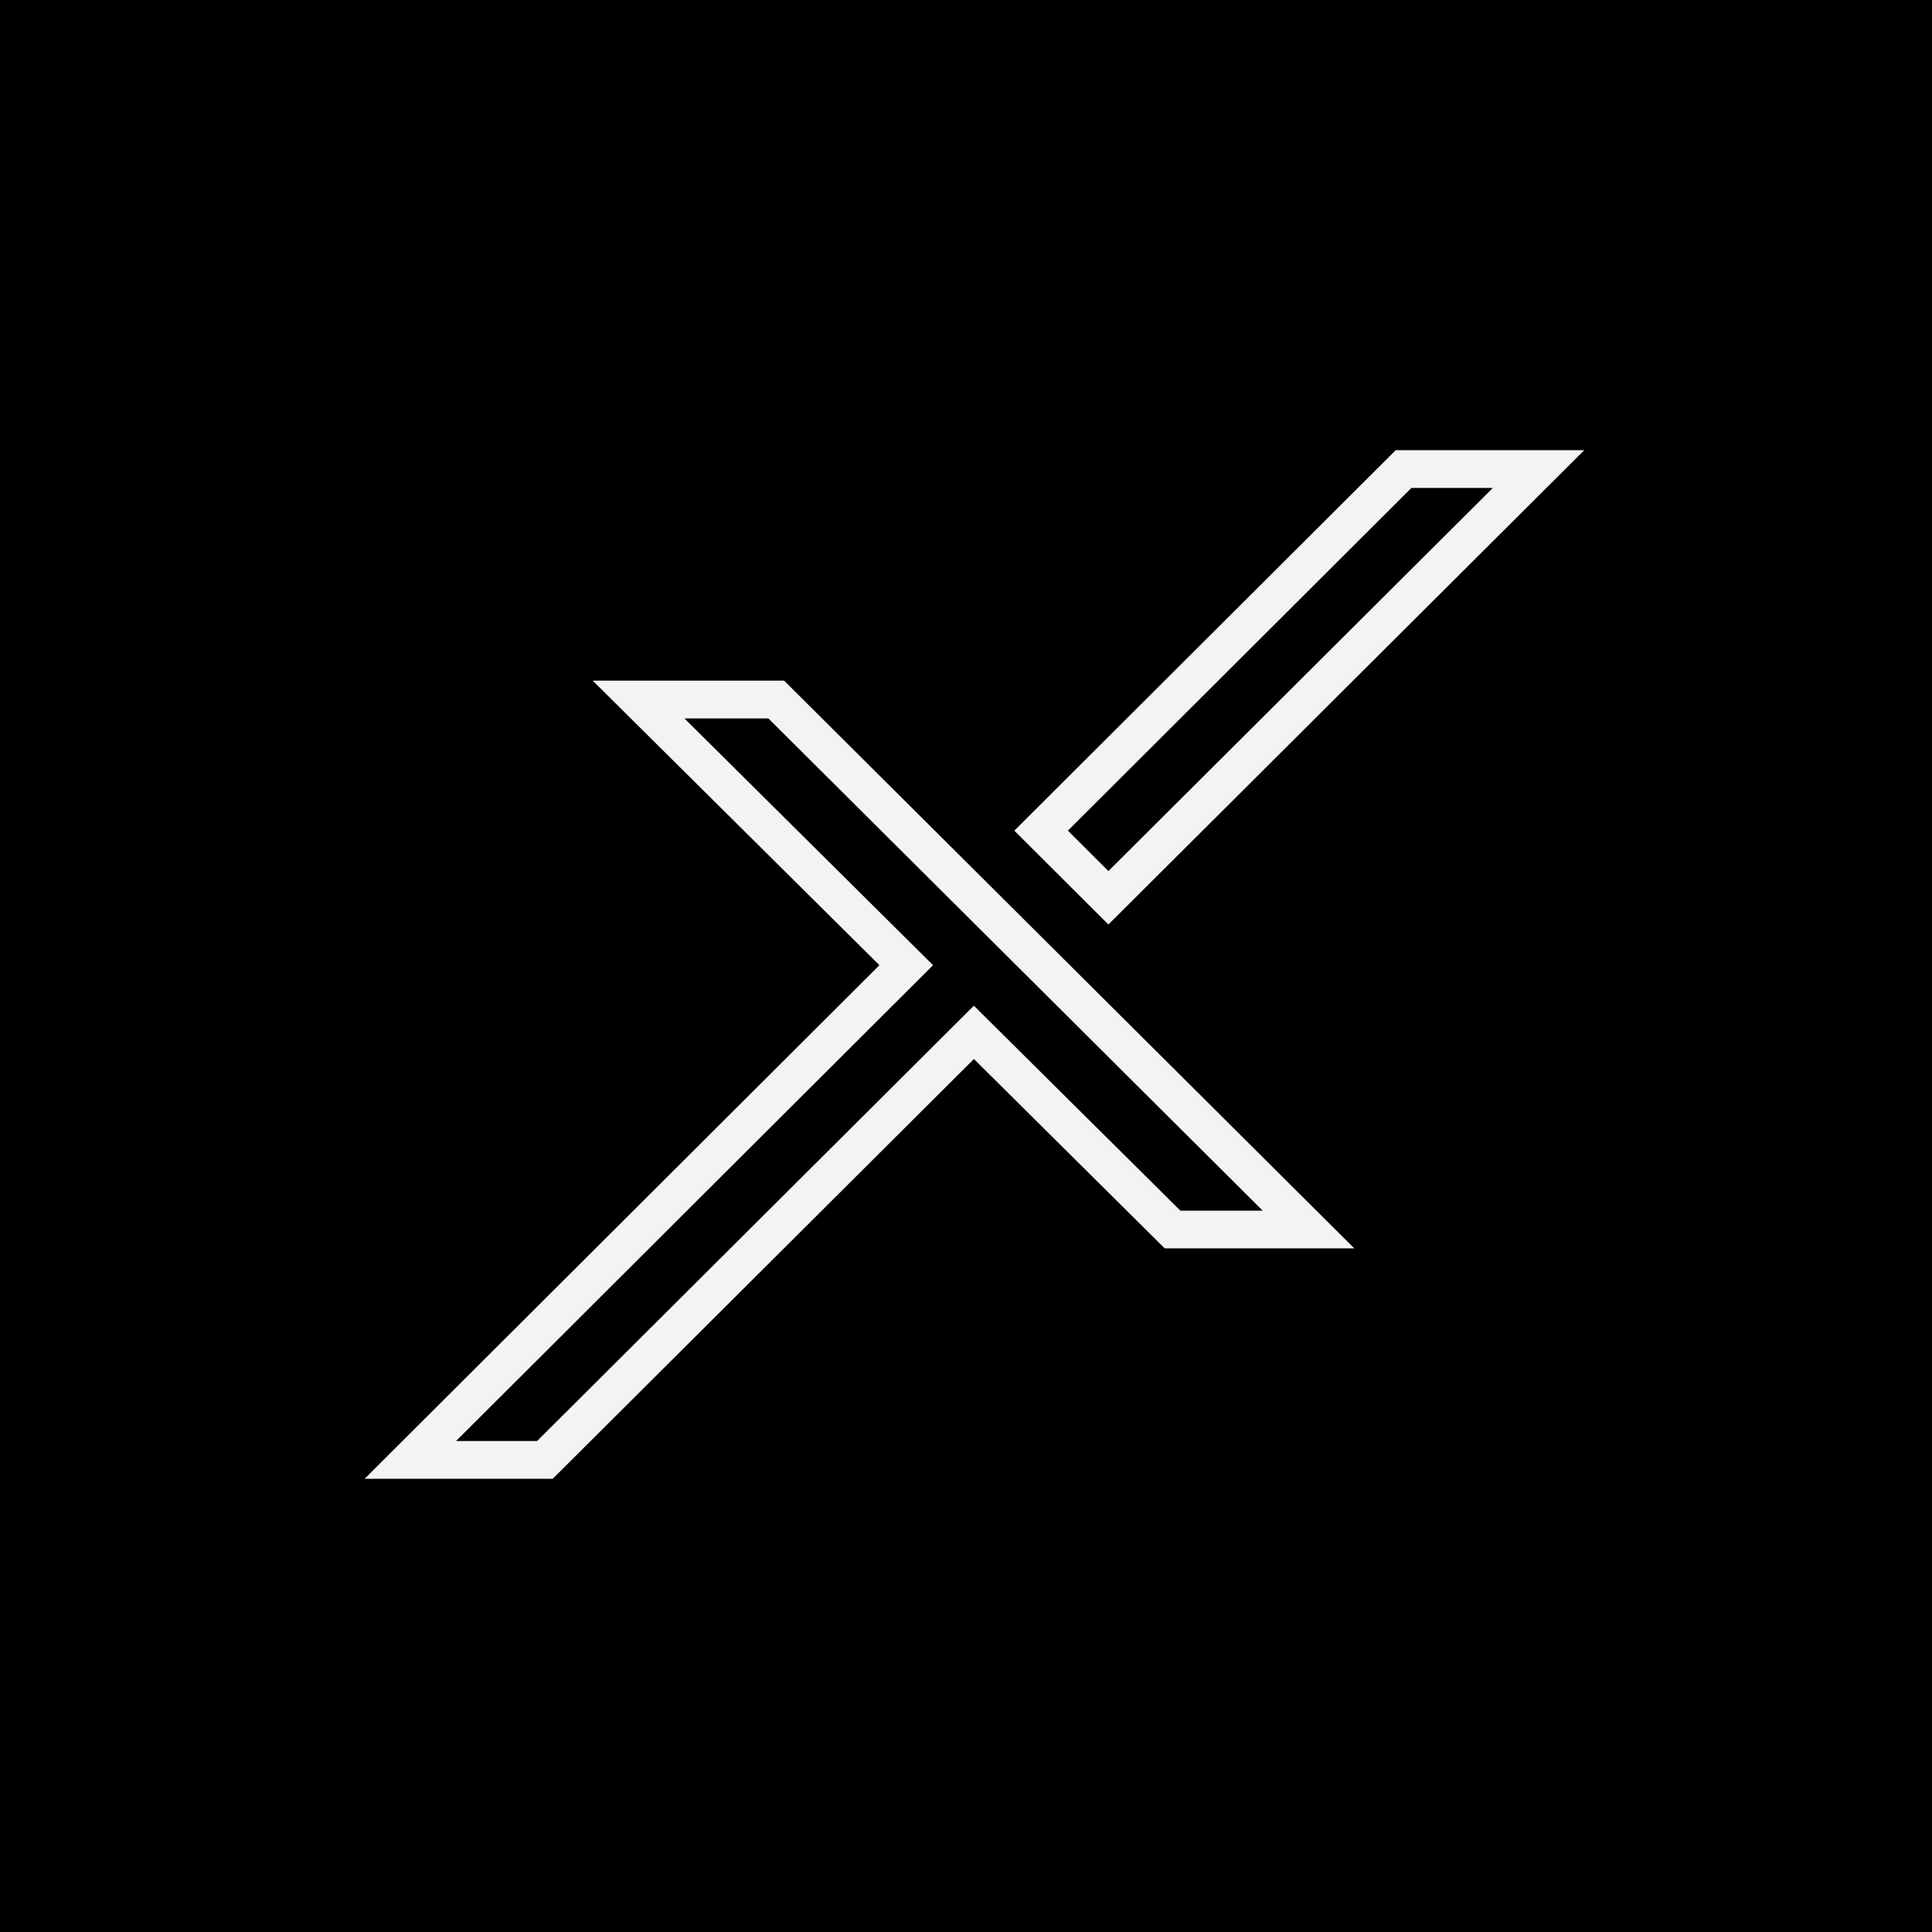
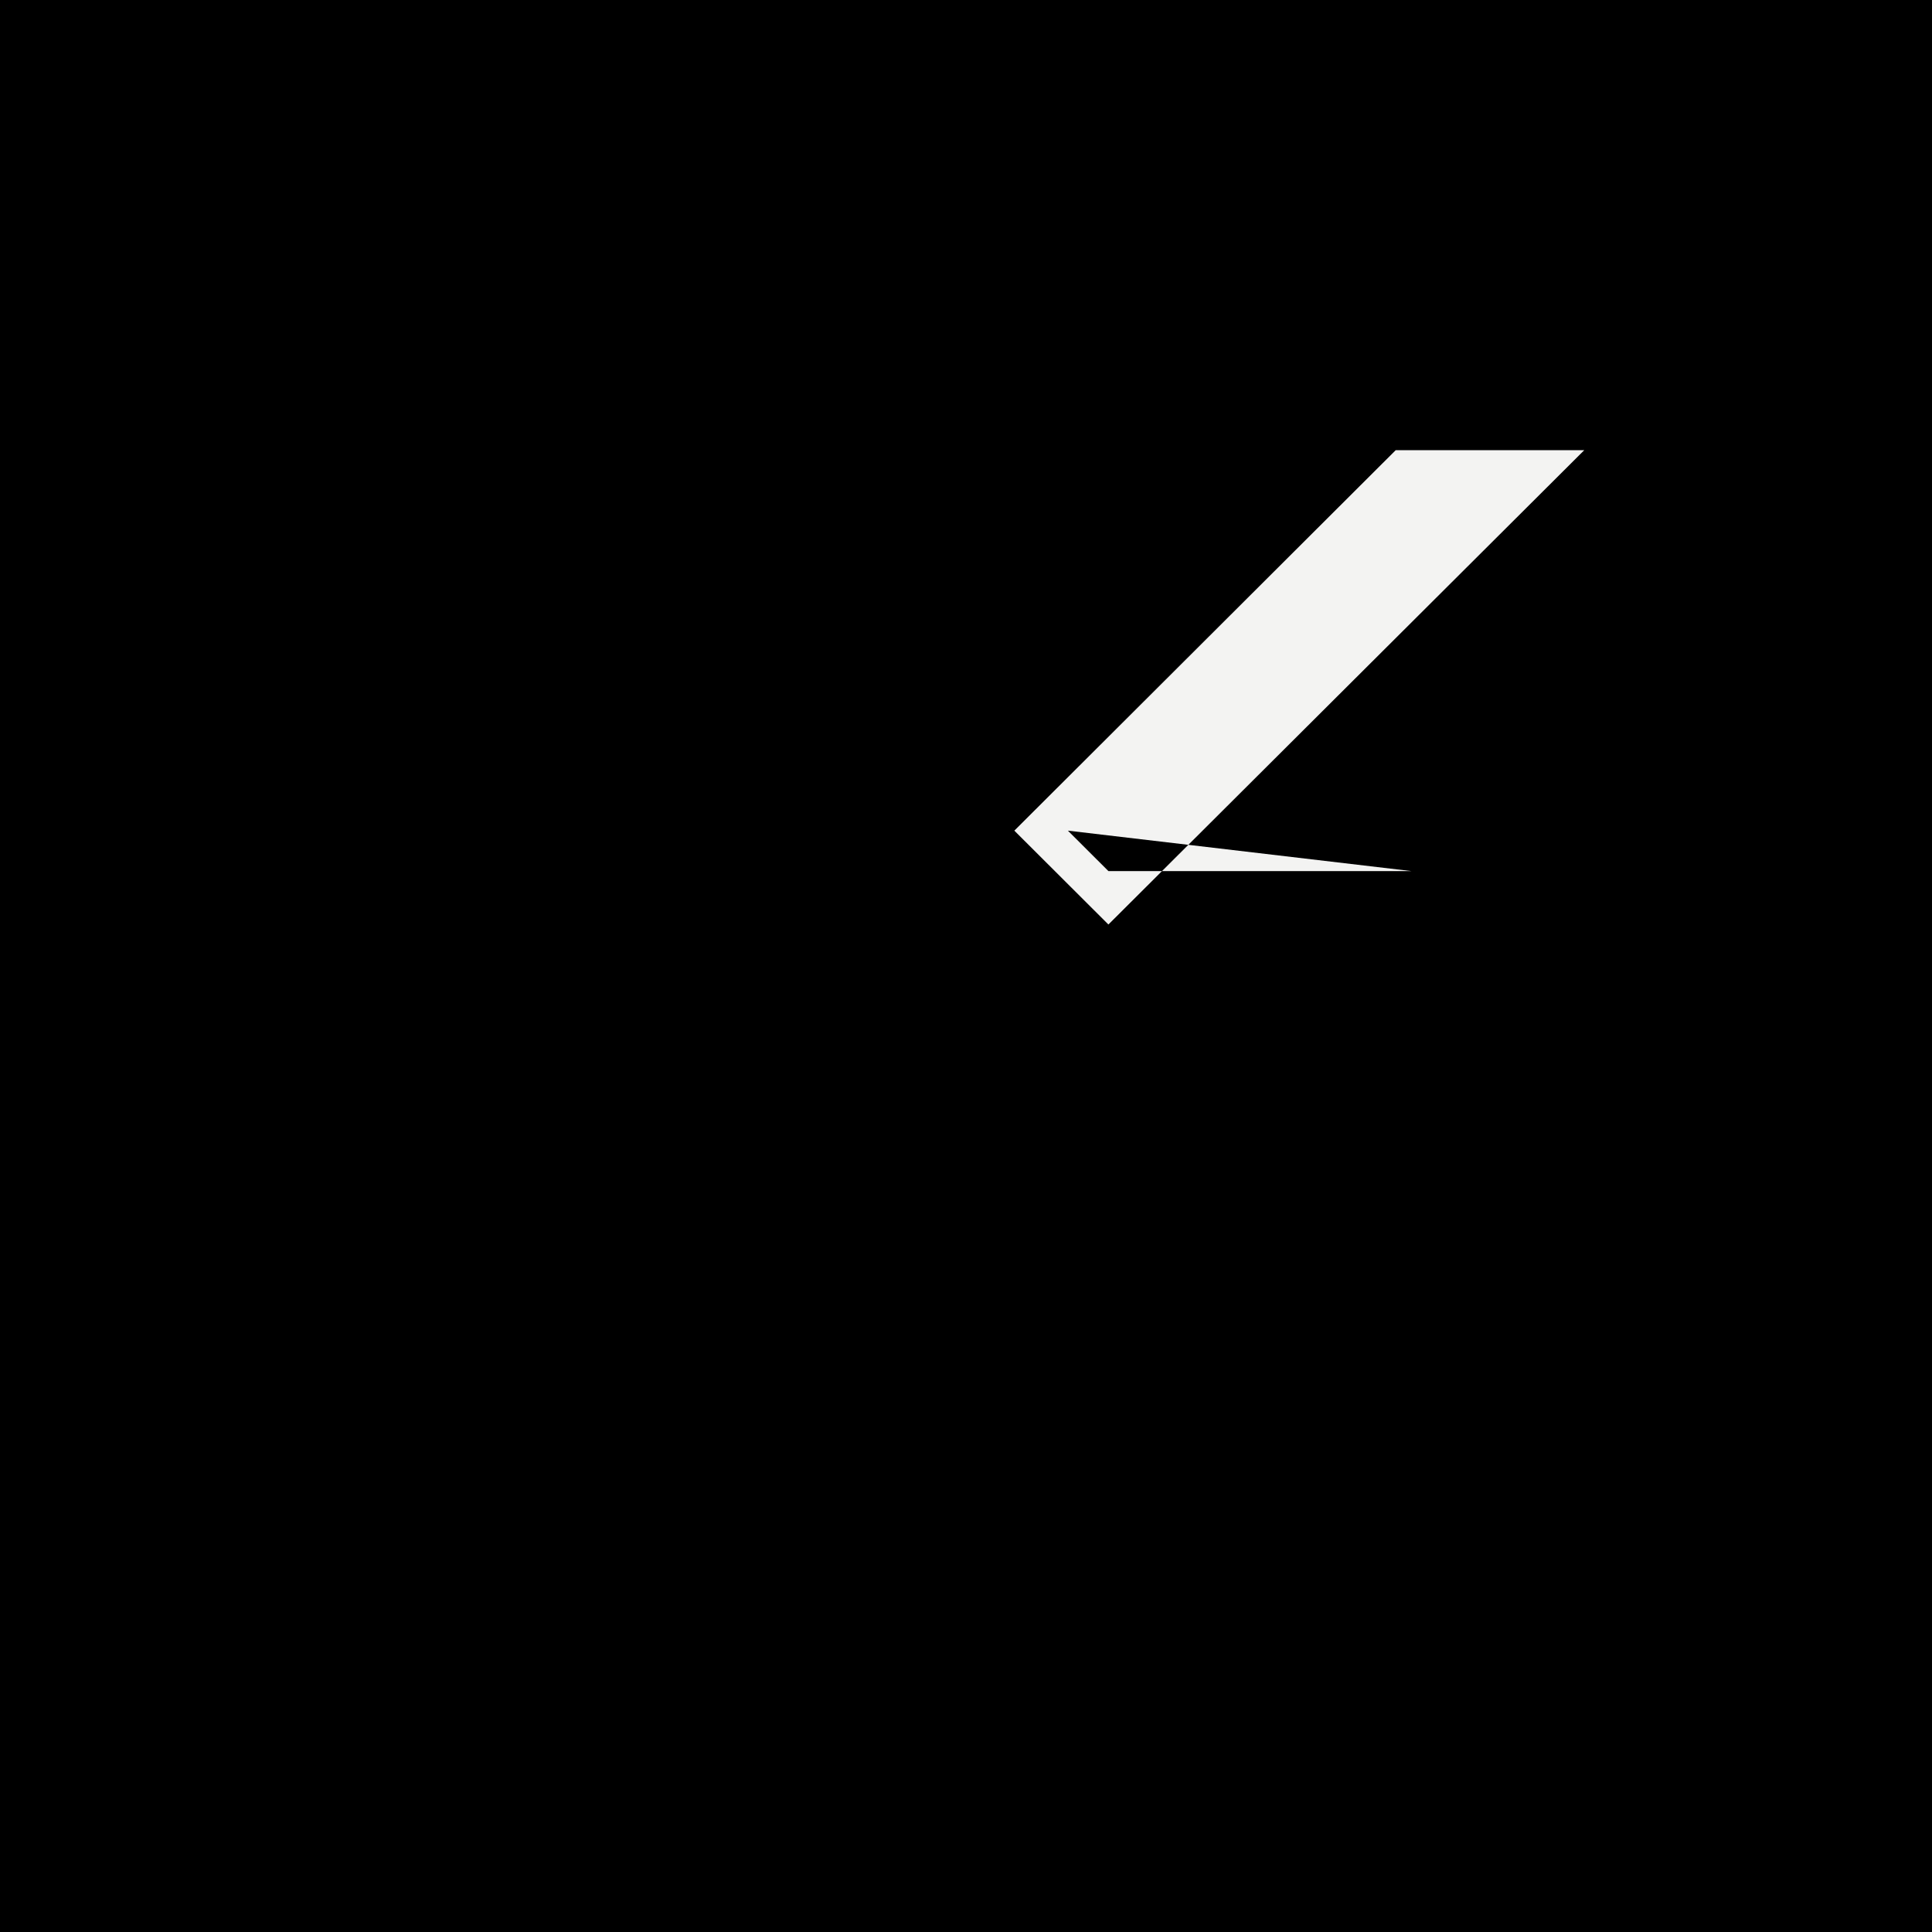
<svg xmlns="http://www.w3.org/2000/svg" width="100" height="100" viewBox="0 0 100 100" fill="none">
  <rect width="100" height="100" fill="black" />
-   <path d="M18.873 76.541L45.52 49.959L30.677 35.229H40.585L70.1 64.617H60.288L50.41 54.814L28.611 76.54H18.873V76.541ZM35.425 37.185L48.295 49.958L23.604 74.588H27.799L50.407 52.055L61.097 62.664H65.358L39.773 37.187H35.425V37.185Z" fill="#F3F3F2" />
-   <path d="M57.371 47.852L52.502 42.994L72.241 23.302H82L57.371 47.852ZM55.273 42.994L57.371 45.087L77.269 25.257H73.053L55.273 42.994Z" fill="#F3F3F2" />
+   <path d="M57.371 47.852L52.502 42.994L72.241 23.302H82L57.371 47.852ZM55.273 42.994L57.371 45.087H73.053L55.273 42.994Z" fill="#F3F3F2" />
</svg>